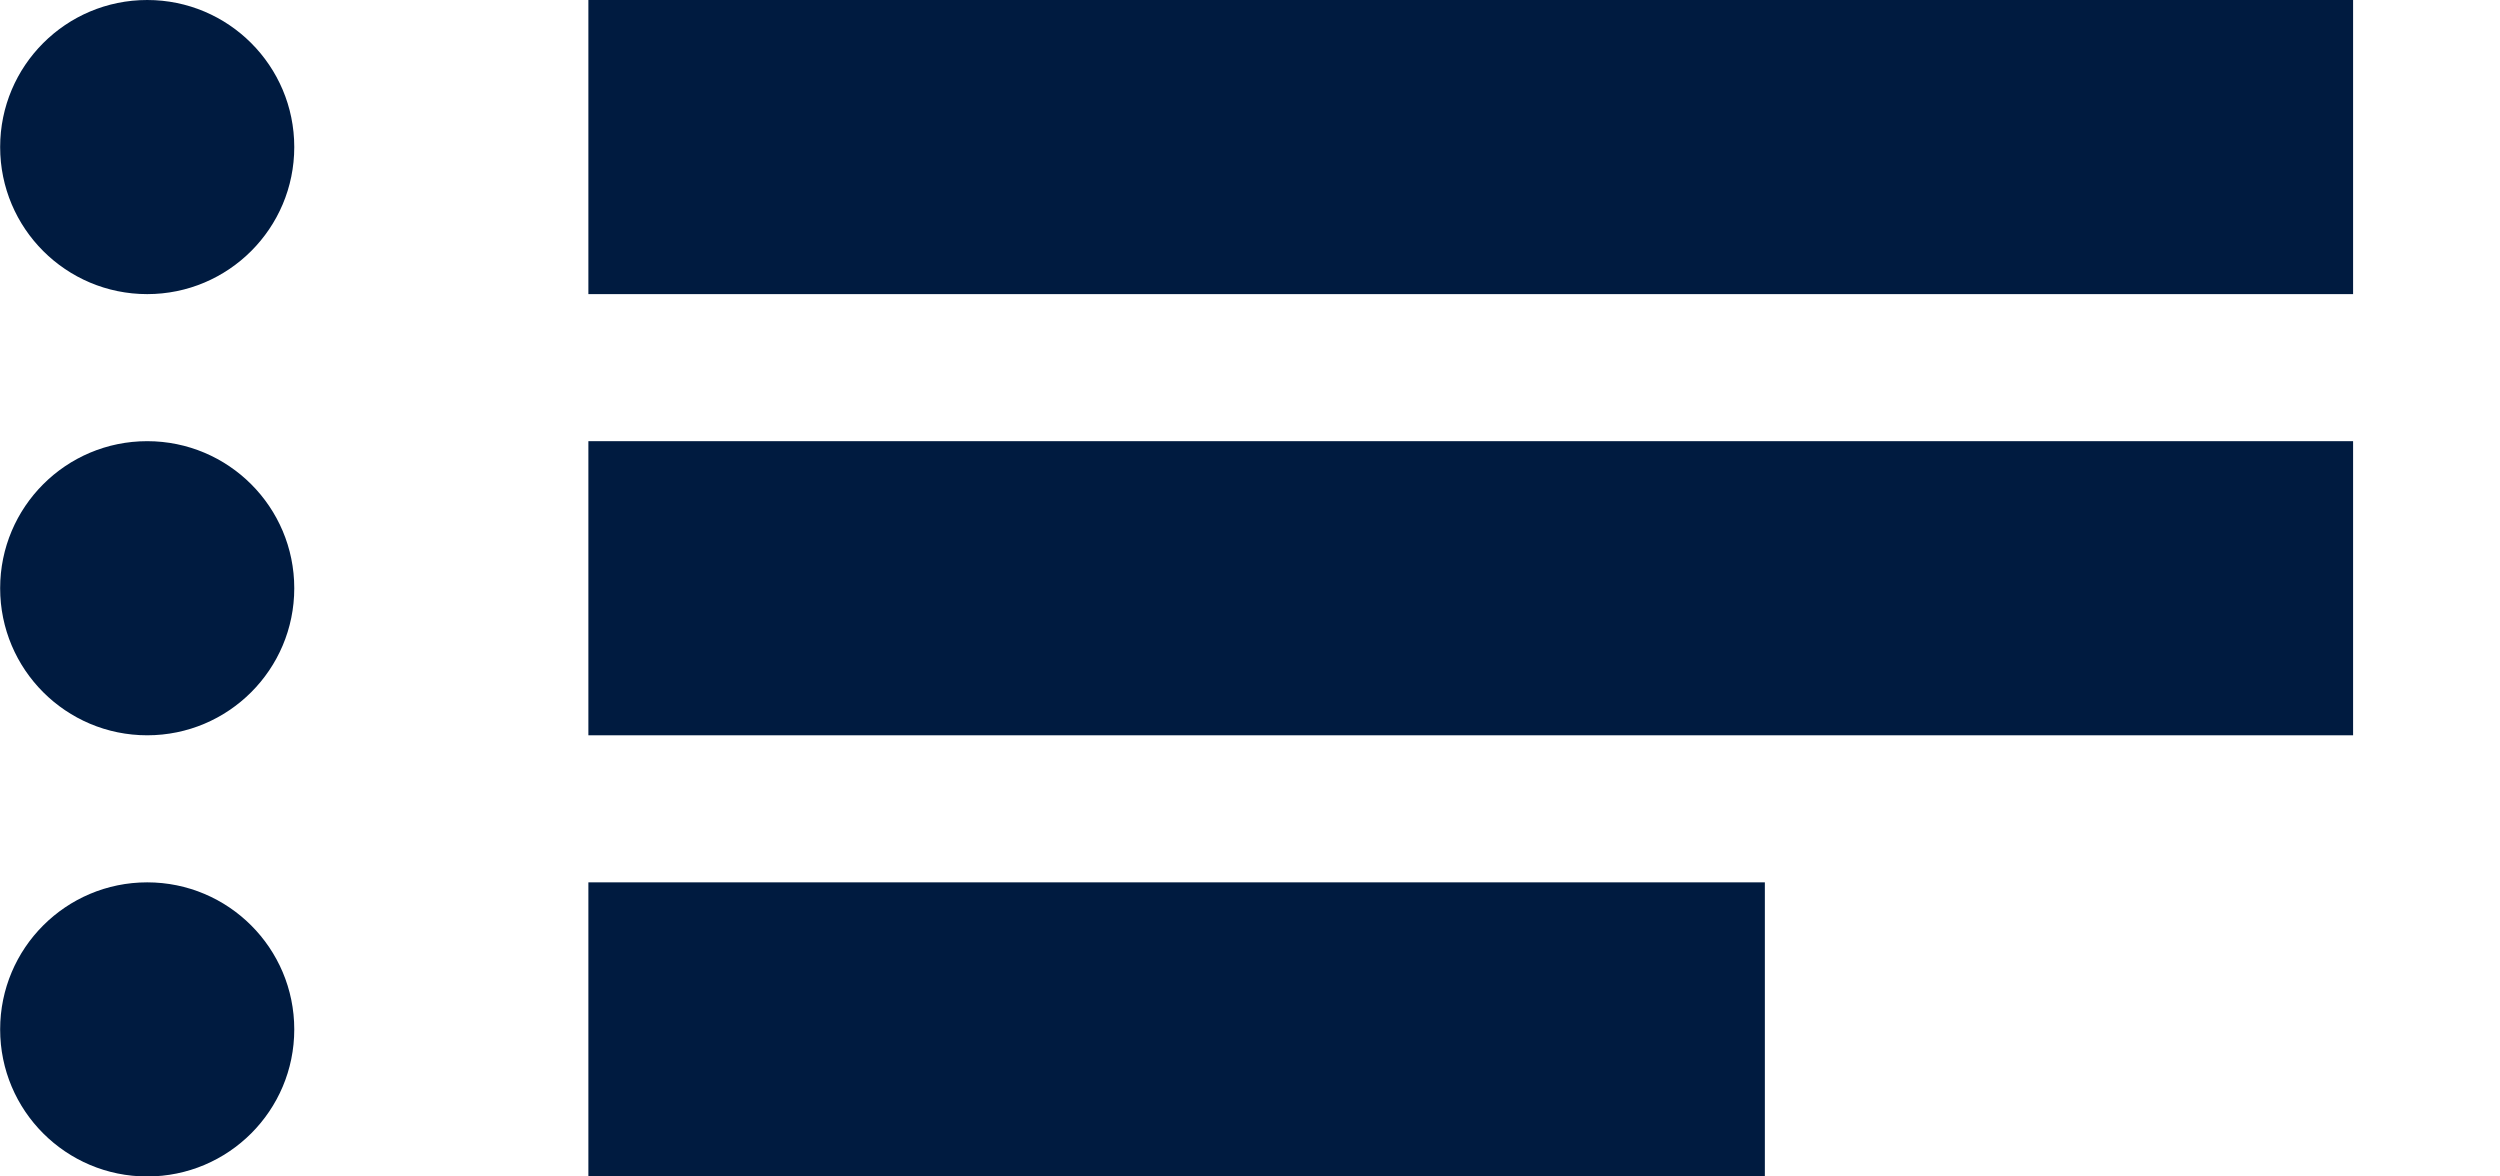
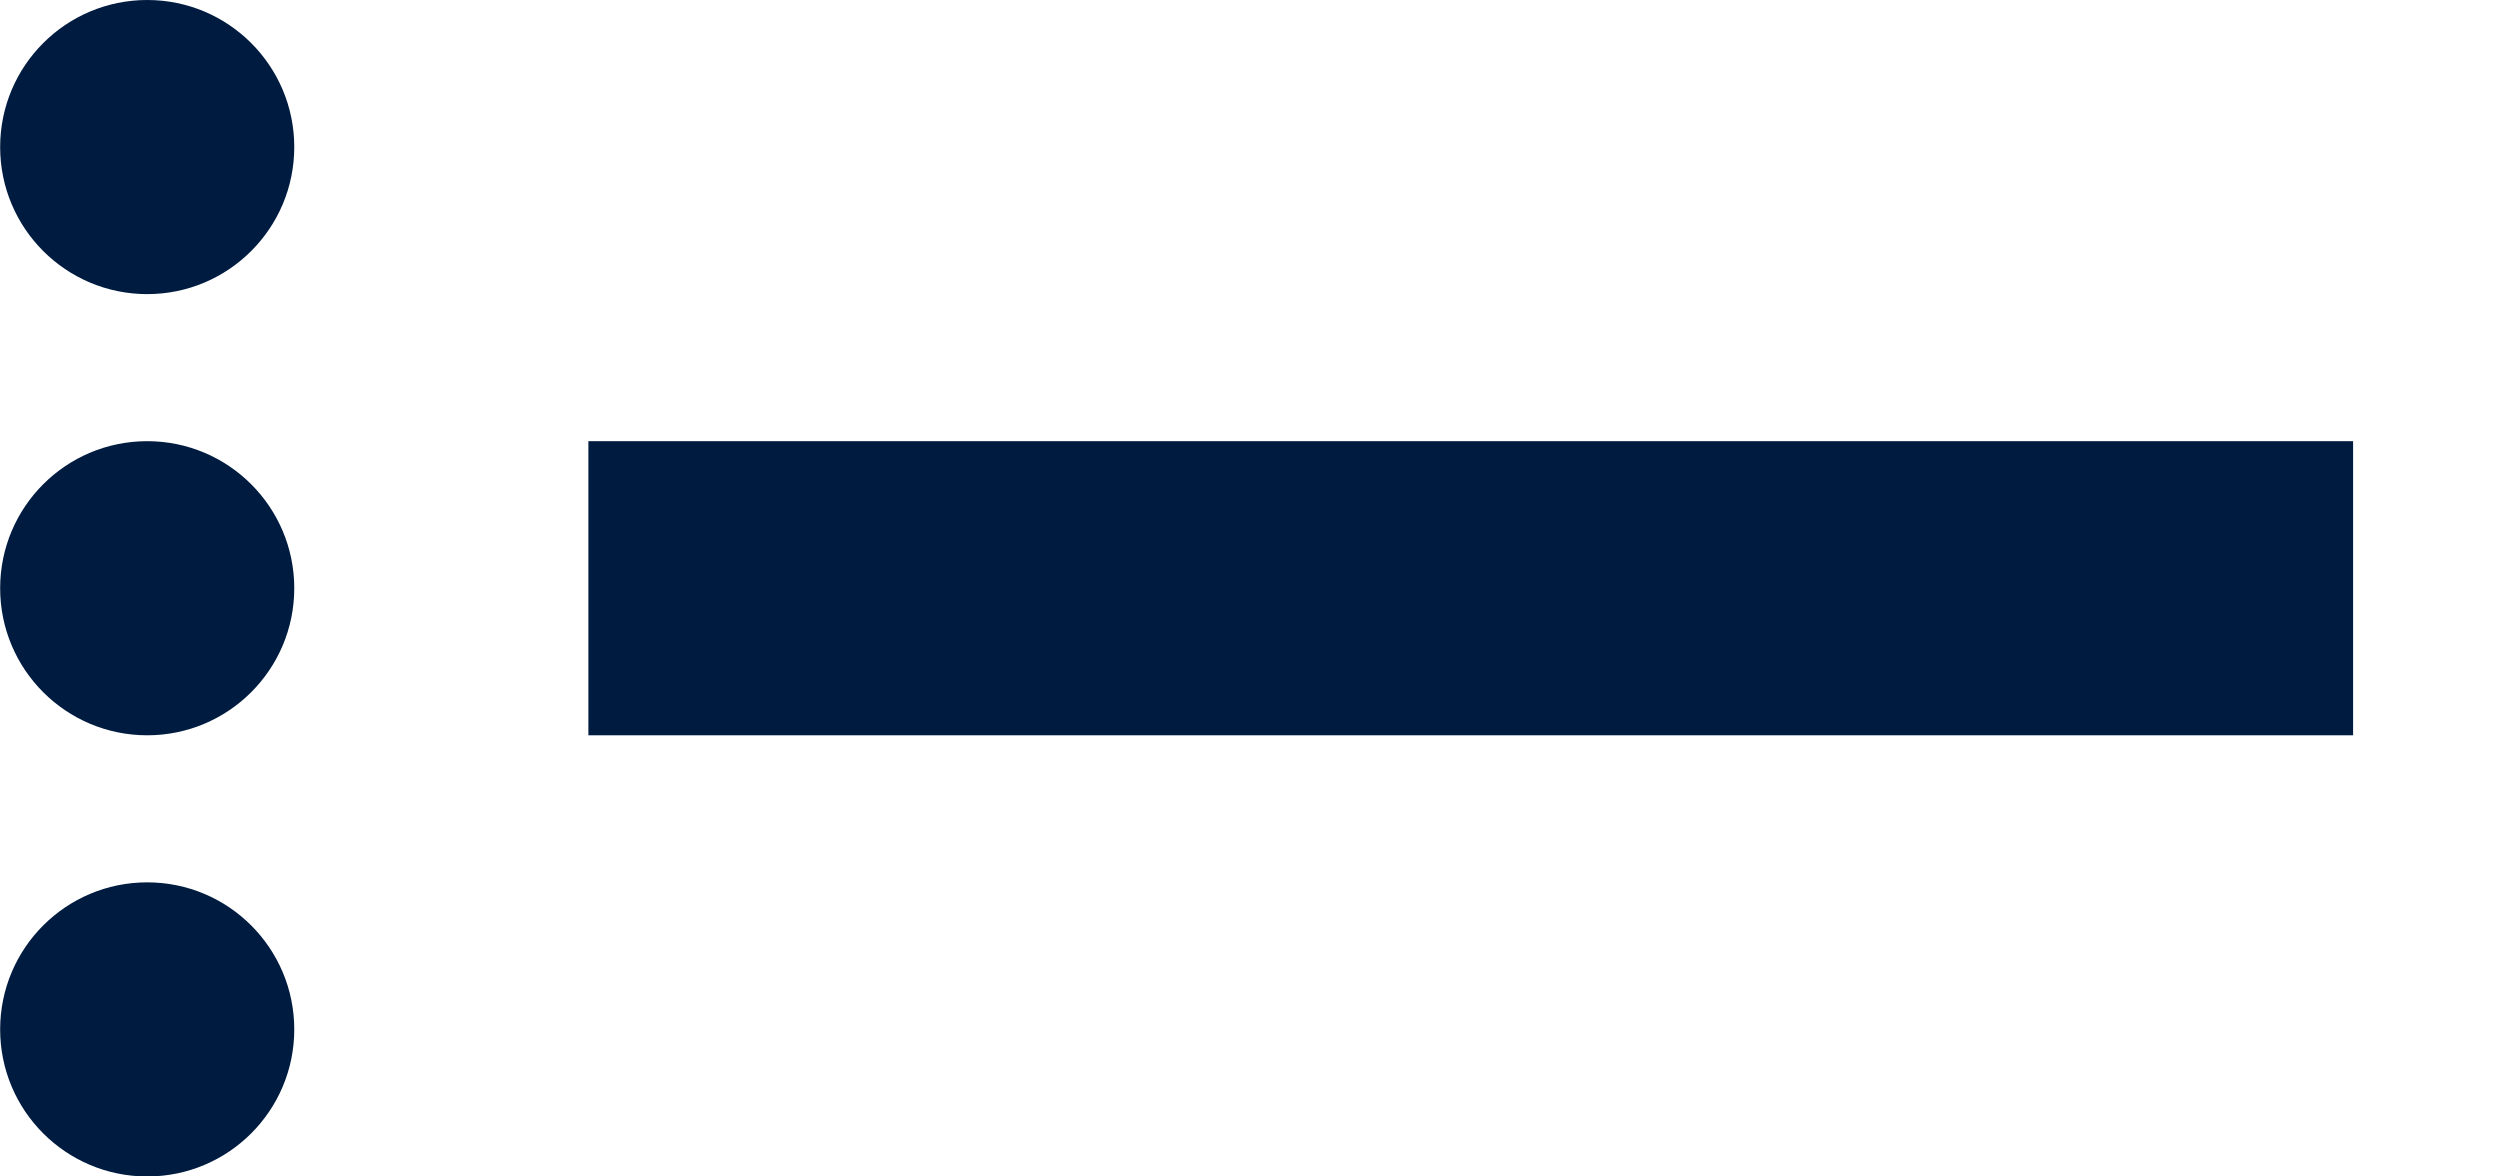
<svg xmlns="http://www.w3.org/2000/svg" width="17" height="8" viewBox="0 0 17 8" fill="none">
-   <rect x="4.001" width="12" height="2" fill="#001B40" />
  <circle cx="1.001" cy="1" r="1" fill="#001B40" />
  <rect x="4.001" y="3" width="12" height="2" fill="#001B40" />
  <circle cx="1.001" cy="4" r="1" fill="#001B40" />
-   <rect x="4.001" y="6" width="8" height="2" fill="#001B40" />
  <circle cx="1.001" cy="7" r="1" fill="#001B40" />
</svg>